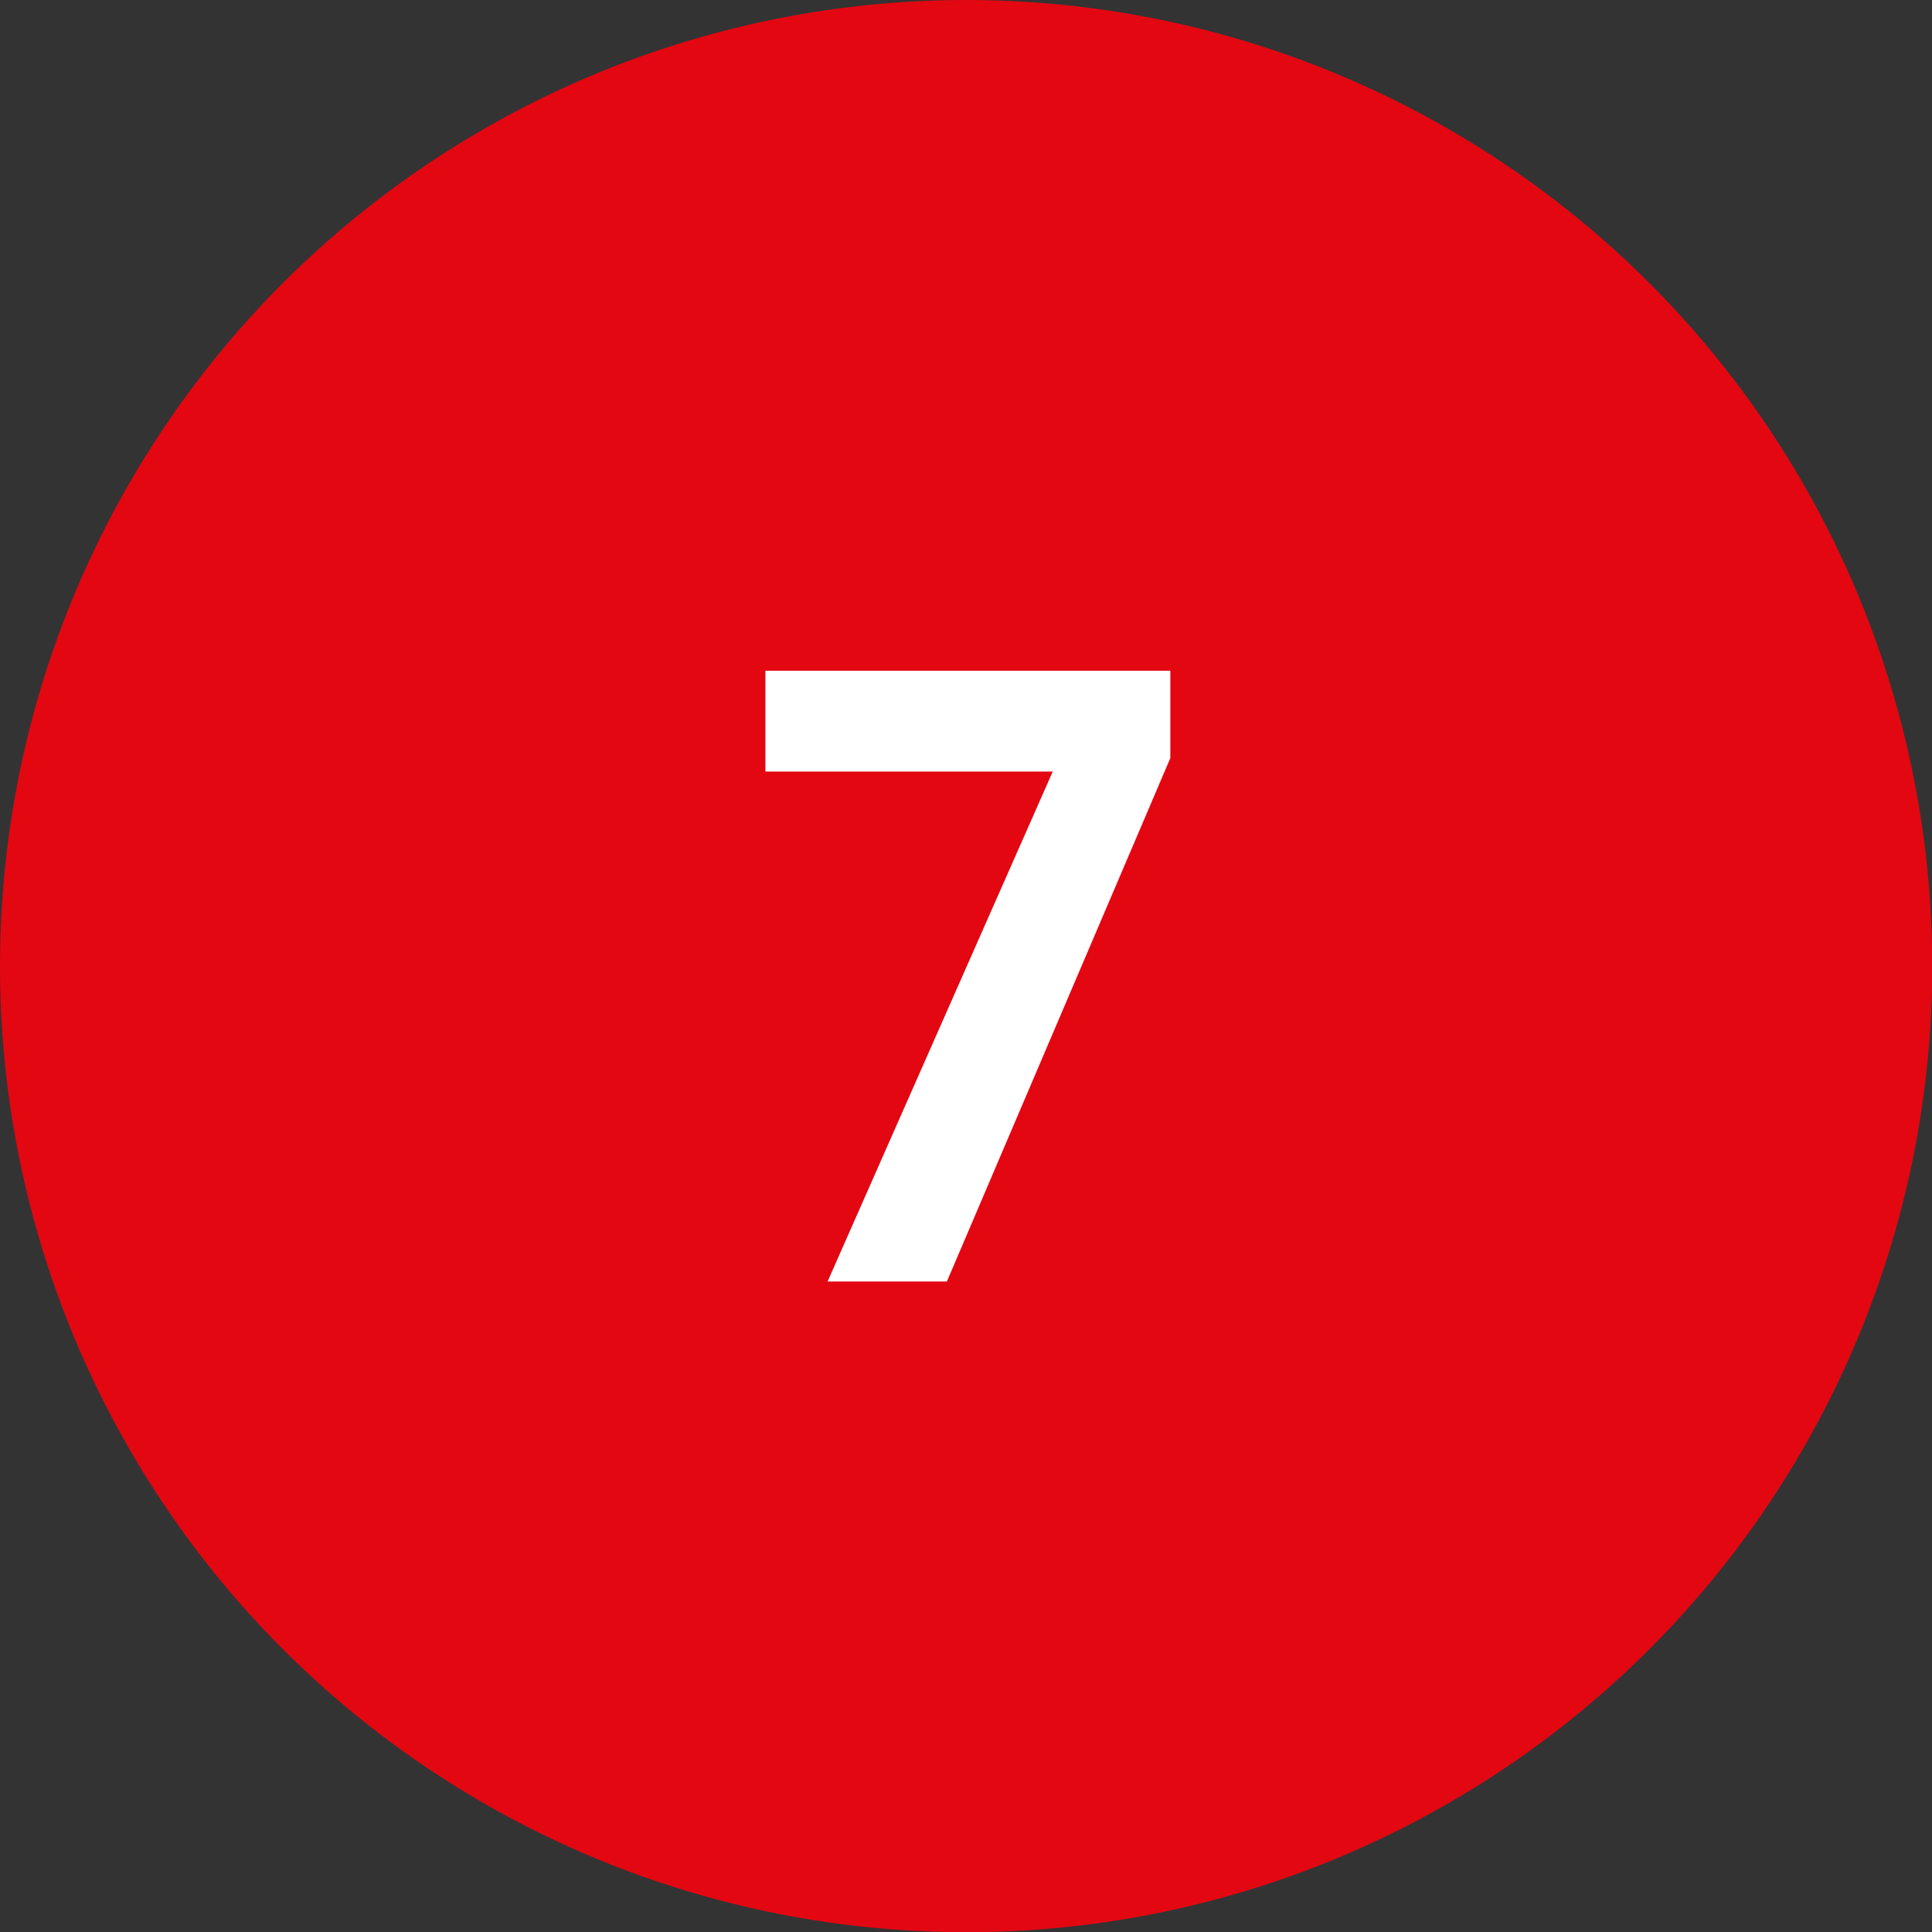
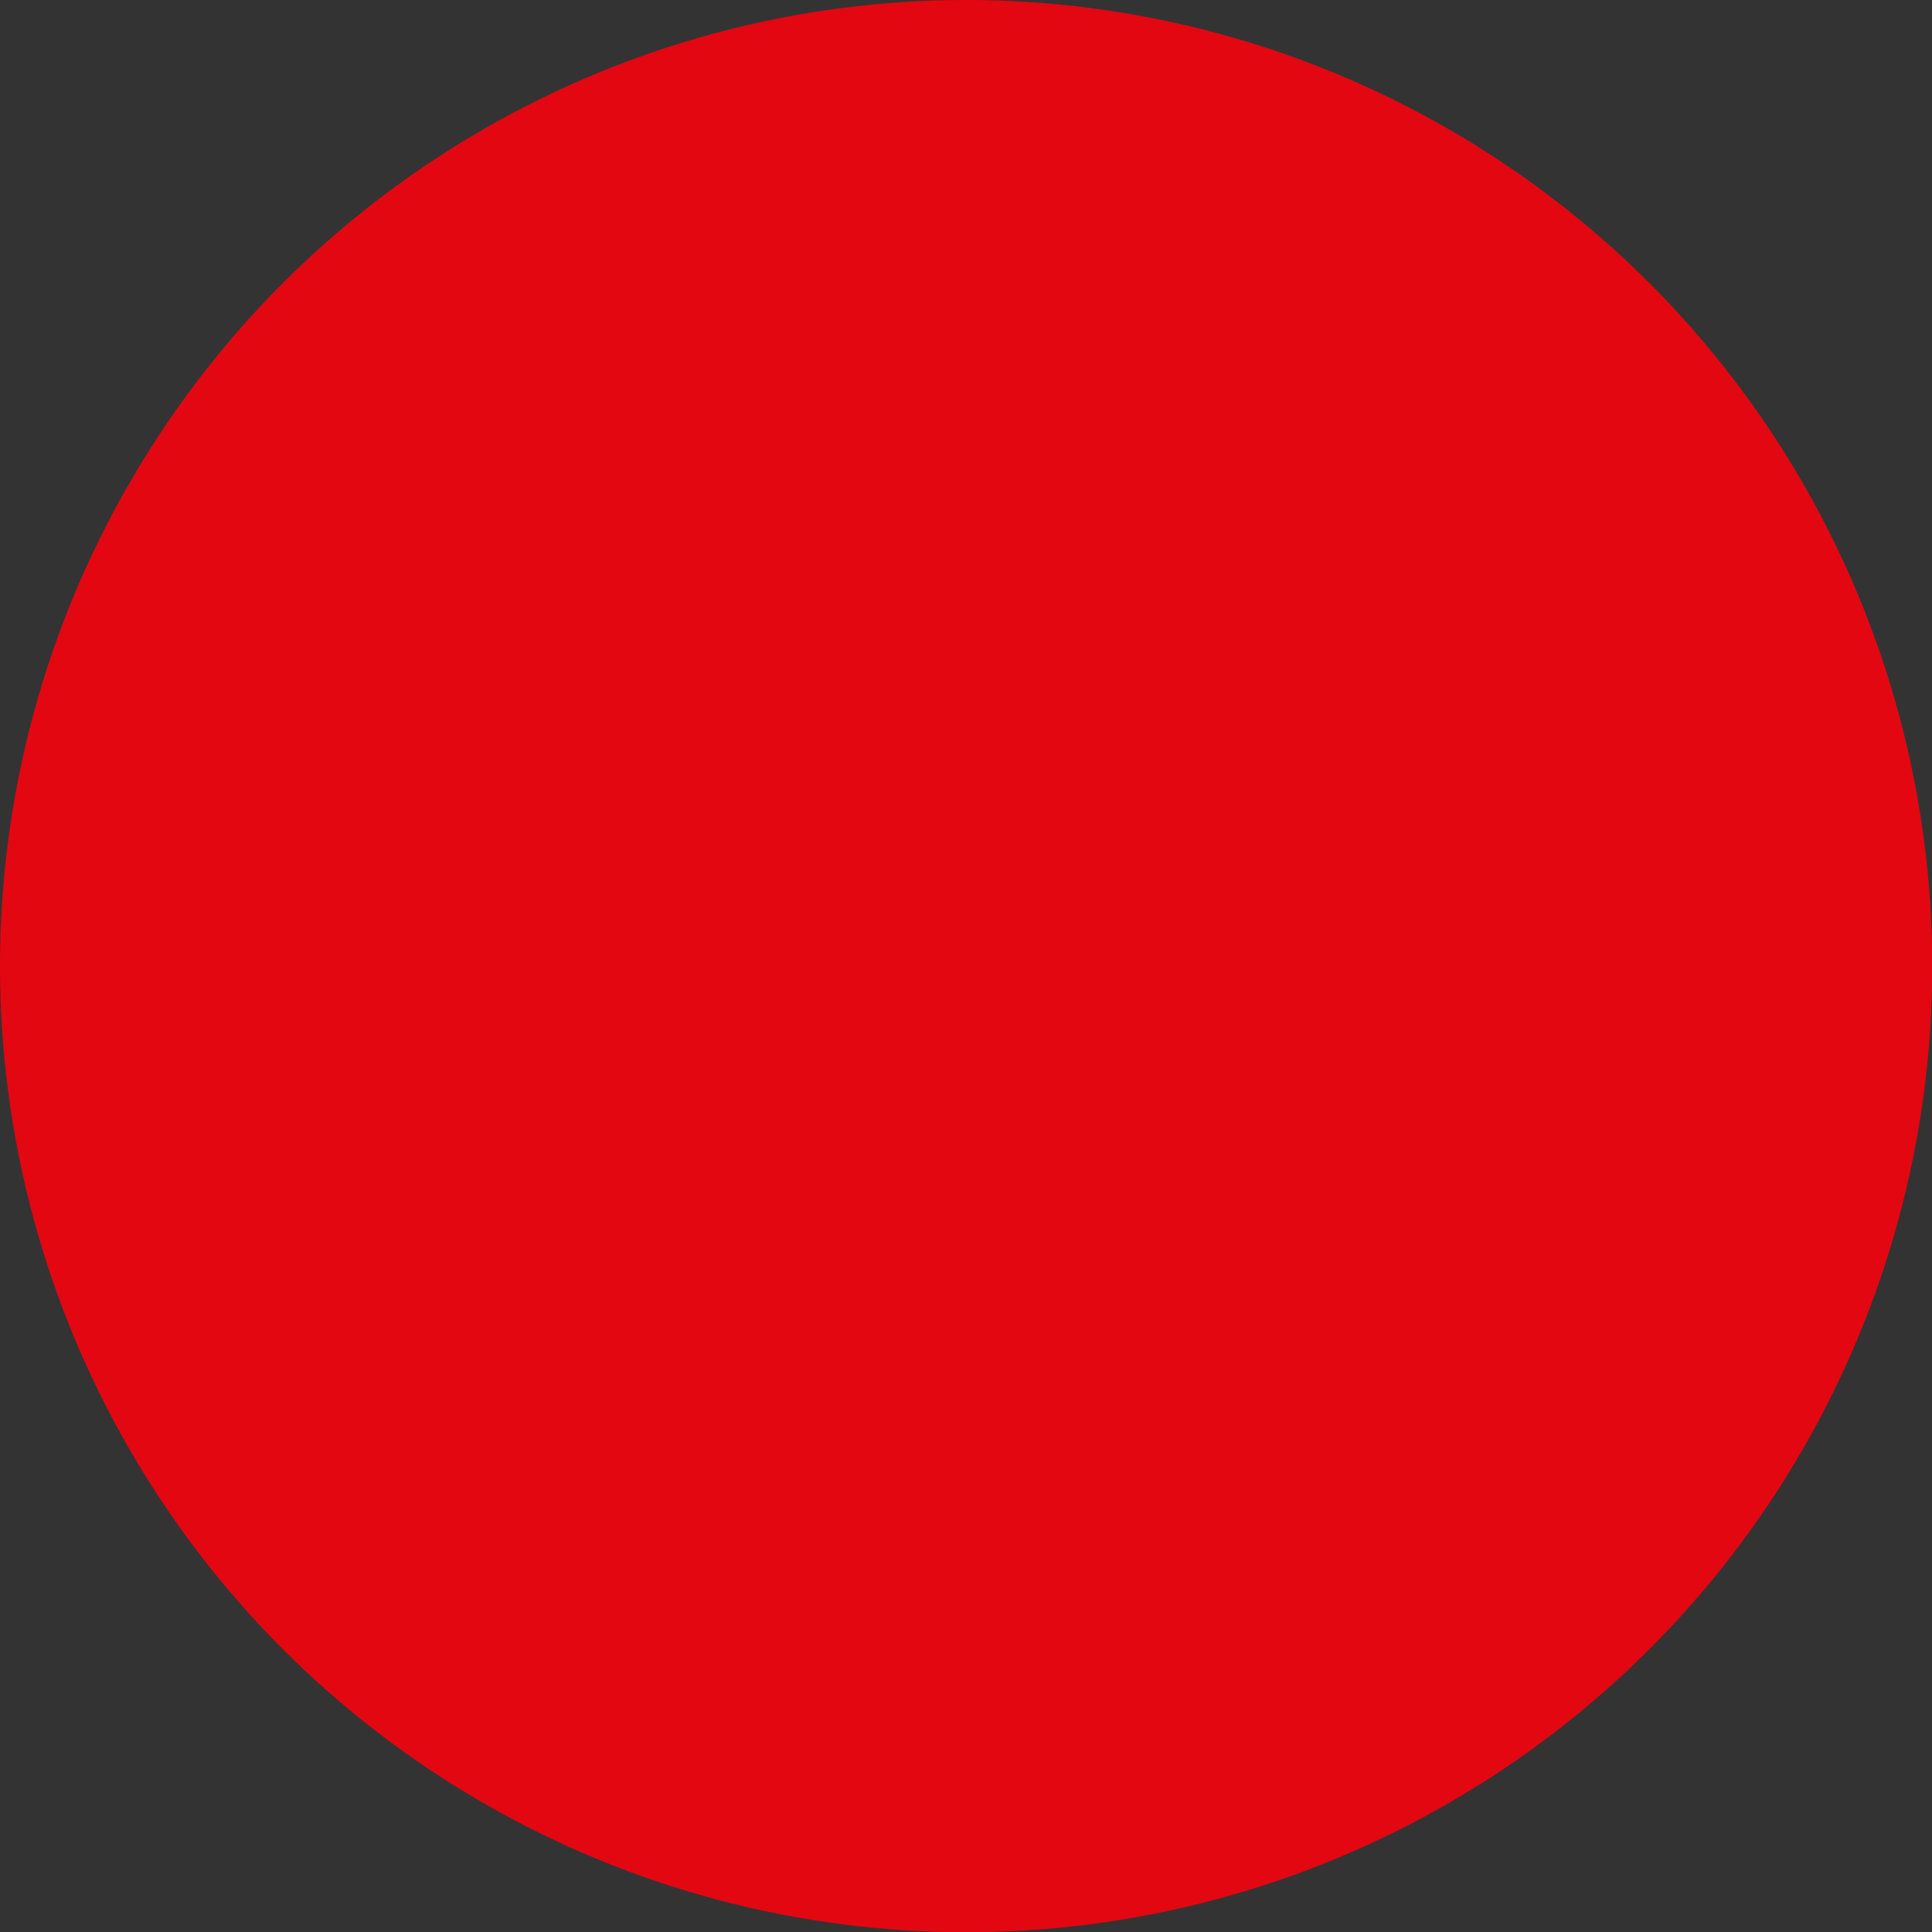
<svg xmlns="http://www.w3.org/2000/svg" width="47" height="47" viewBox="0 0 47 47" fill="none">
  <rect x="0" y="0" width="47" height="47" fill="#333333" stroke="none" />
  <circle cx="23.503" cy="23.503" r="23.503" fill="#E30712" />
-   <path d="M28.471 18.442L23.035 31.175H20.133L25.61 18.77H18.62V16.317H28.471V18.442Z" fill="white" />
</svg>